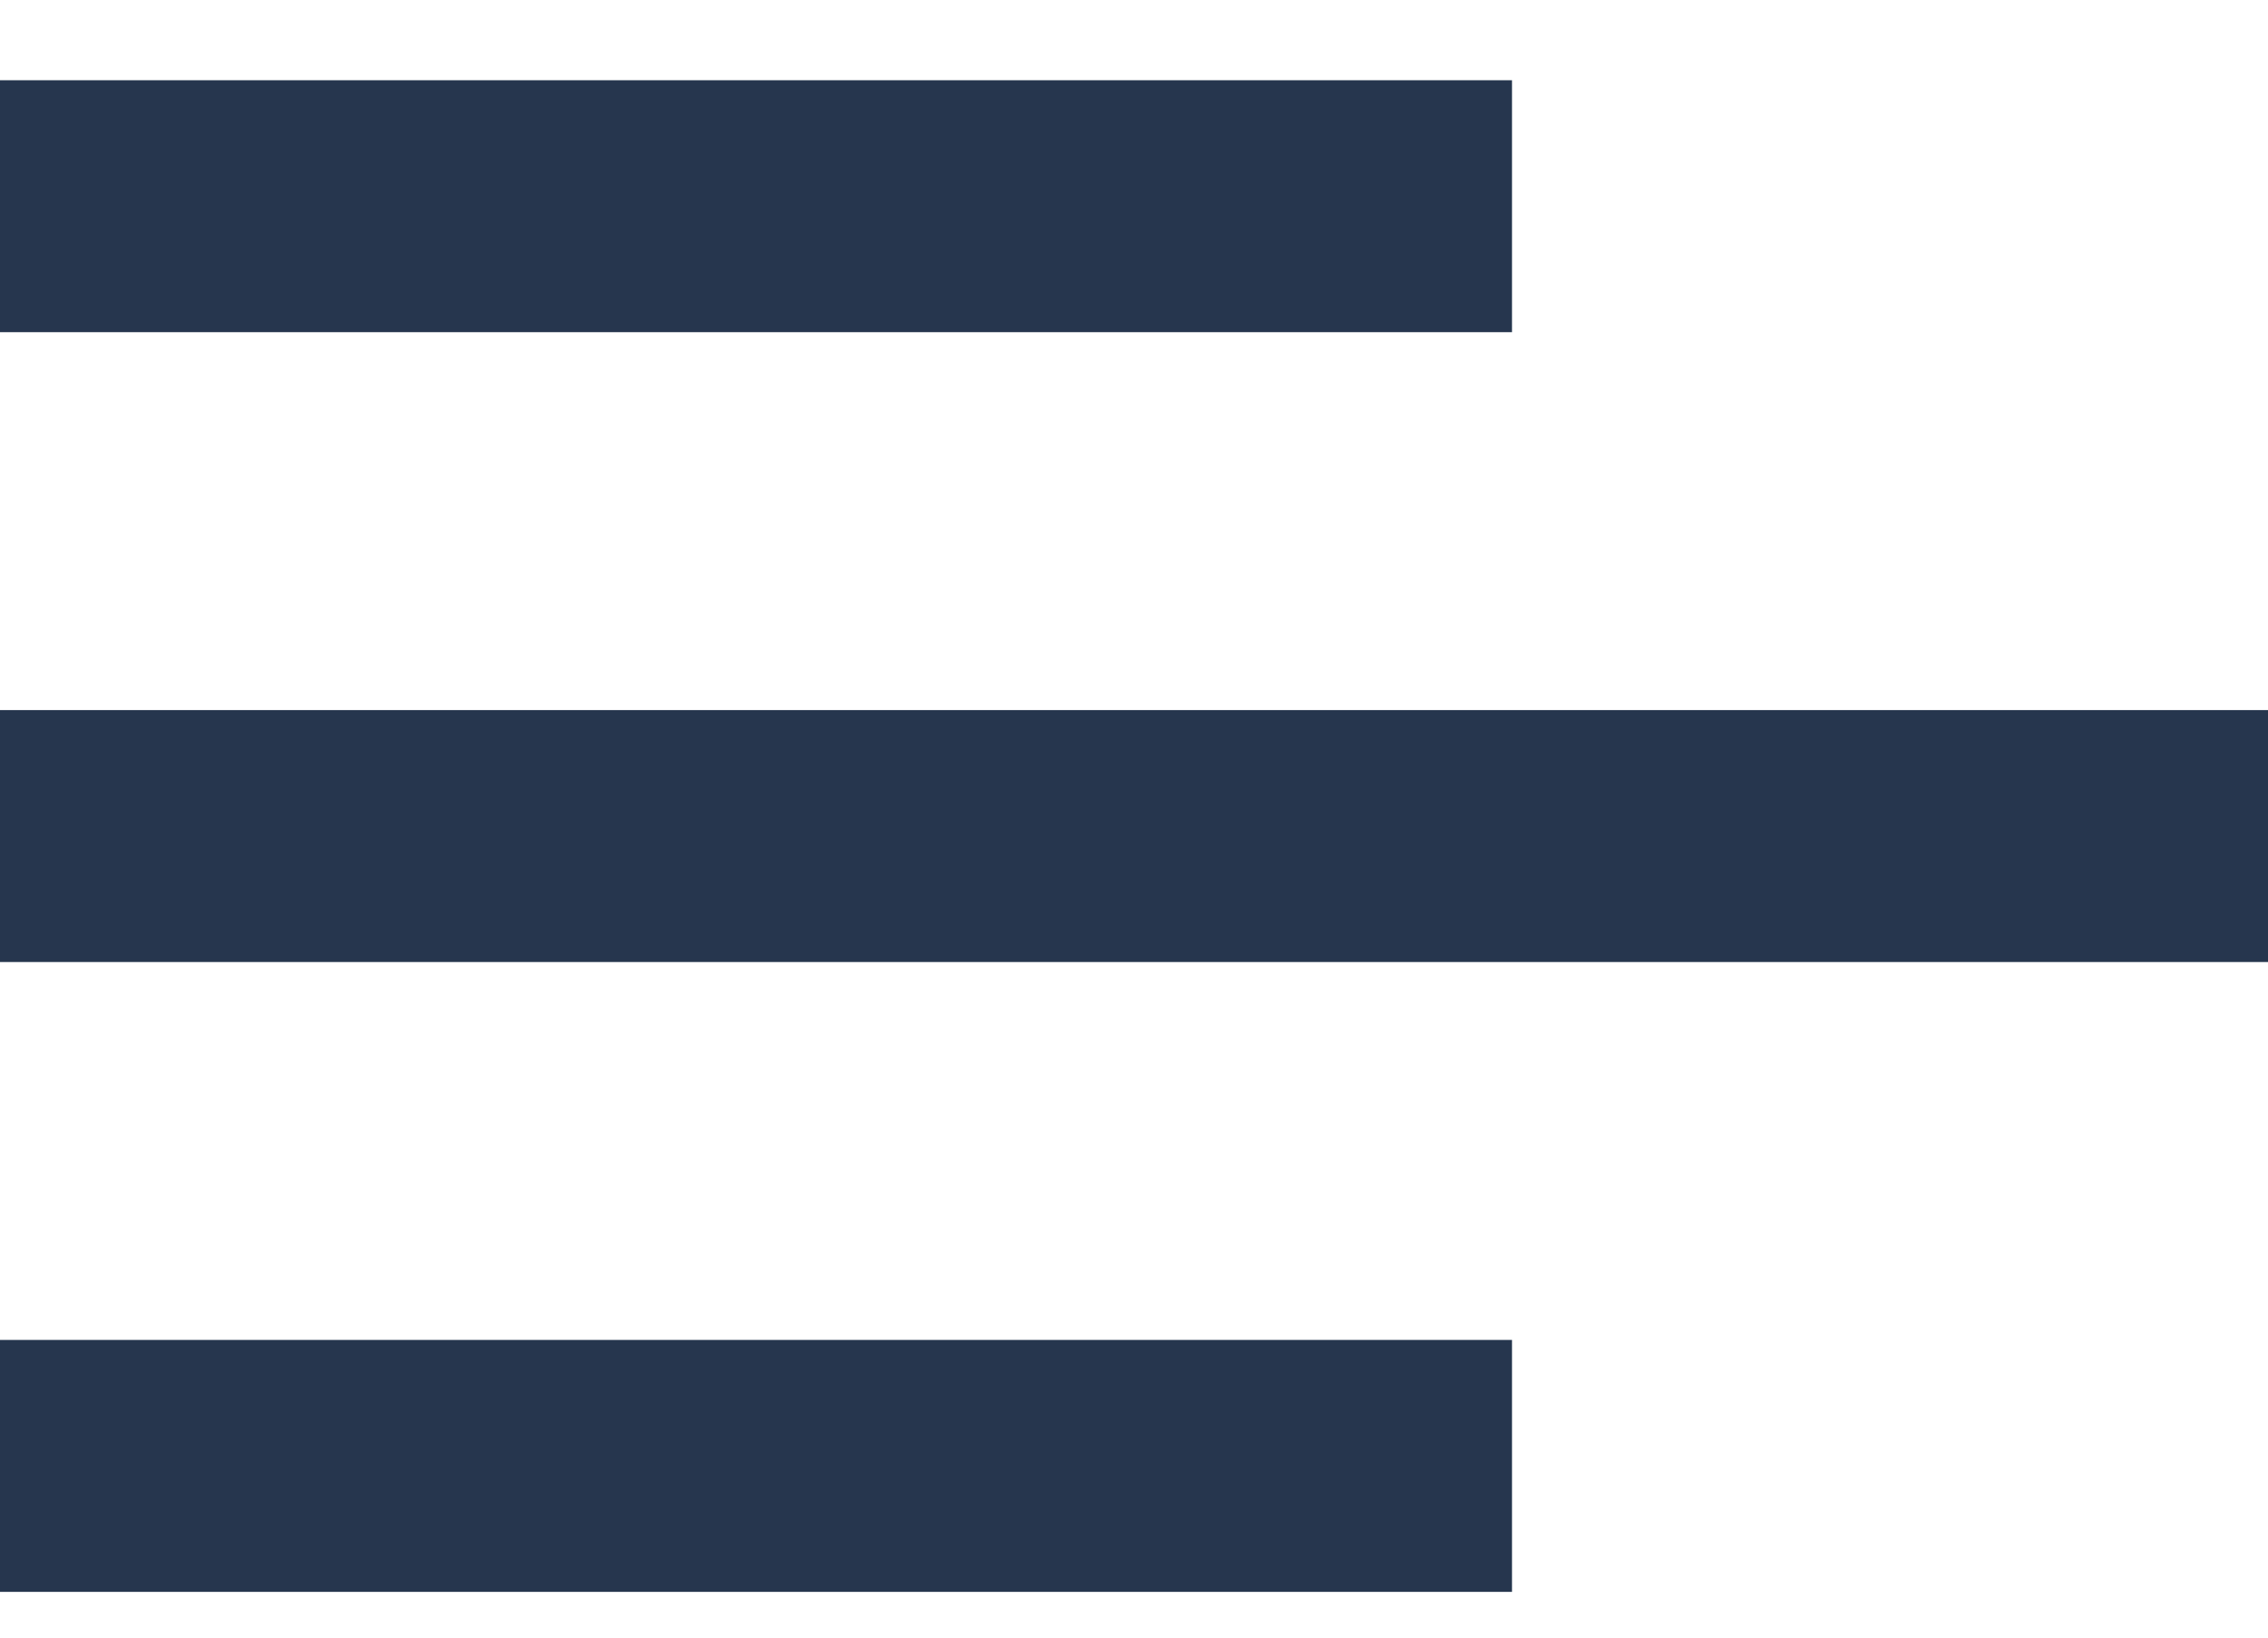
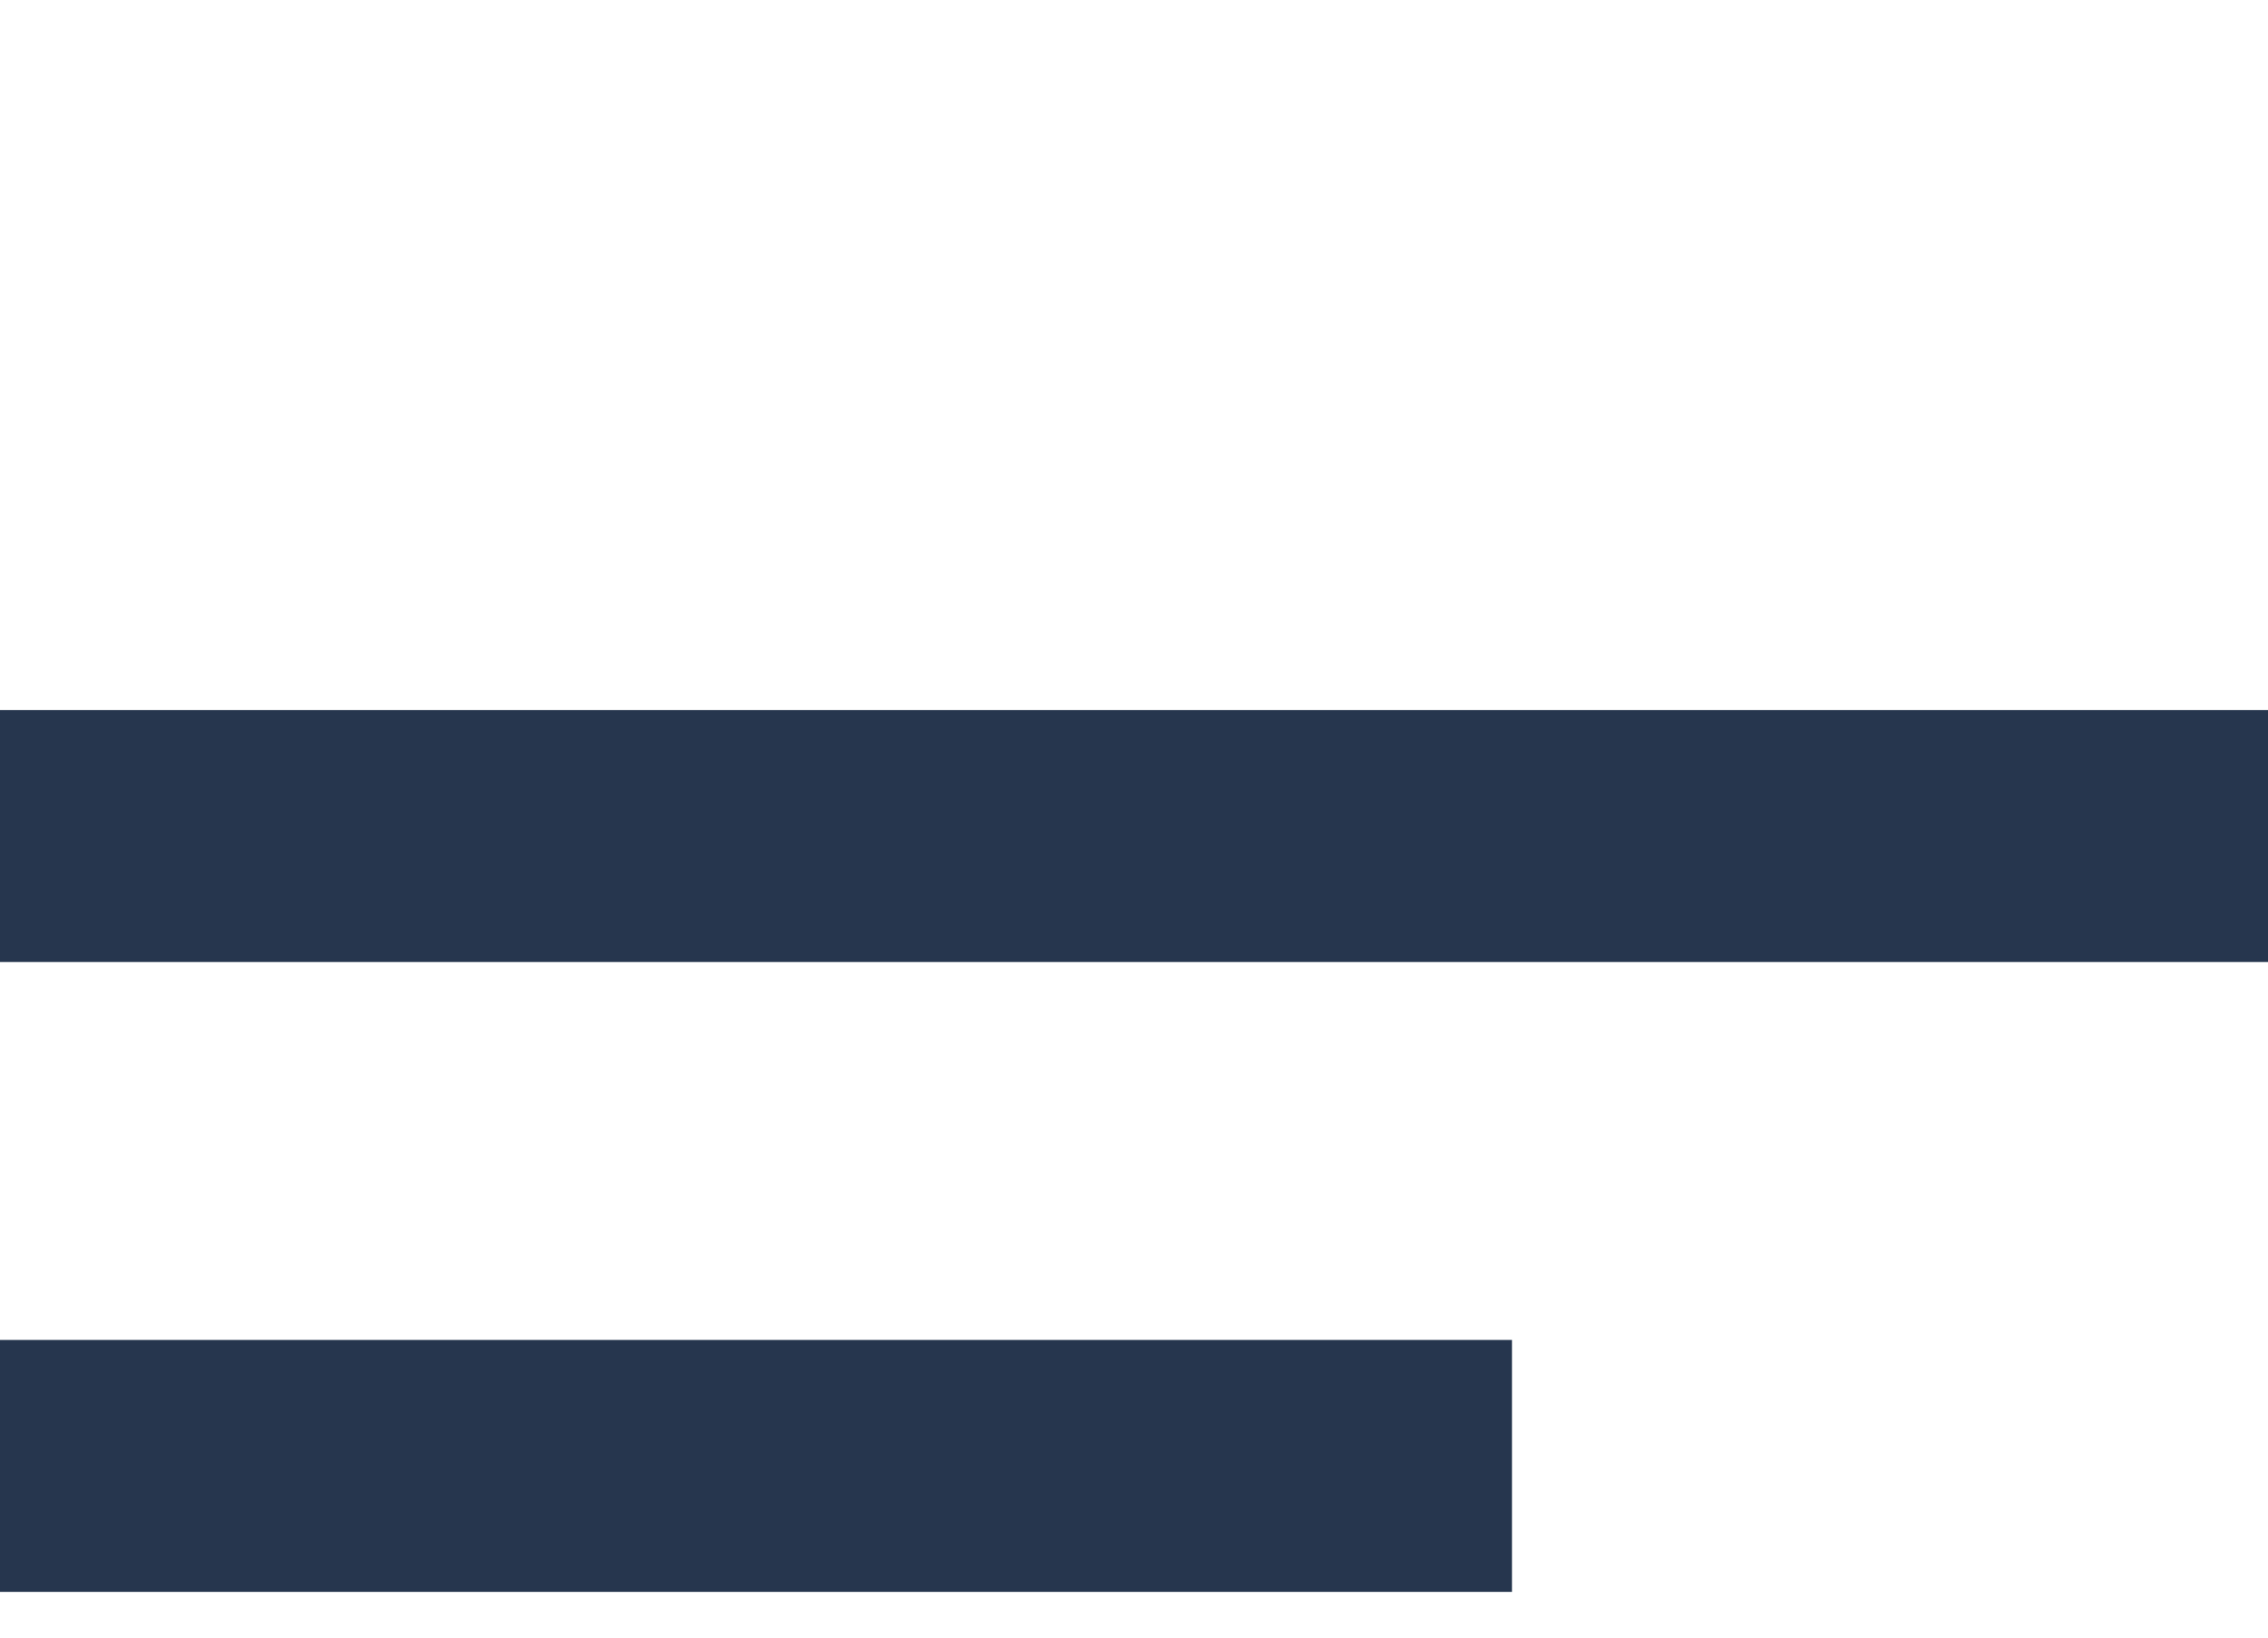
<svg xmlns="http://www.w3.org/2000/svg" width="18" height="13" viewBox="0 0 18 13" fill="none">
-   <path d="M12 12.637H0V10.637H12V12.637ZM18 7.637H0V5.637H18V7.637ZM12 2.637H0V0.637H12V2.637Z" fill="#26364E" />
+   <path d="M12 12.637H0V10.637H12V12.637ZM18 7.637H0V5.637H18V7.637ZM12 2.637H0H12V2.637Z" fill="#26364E" />
</svg>